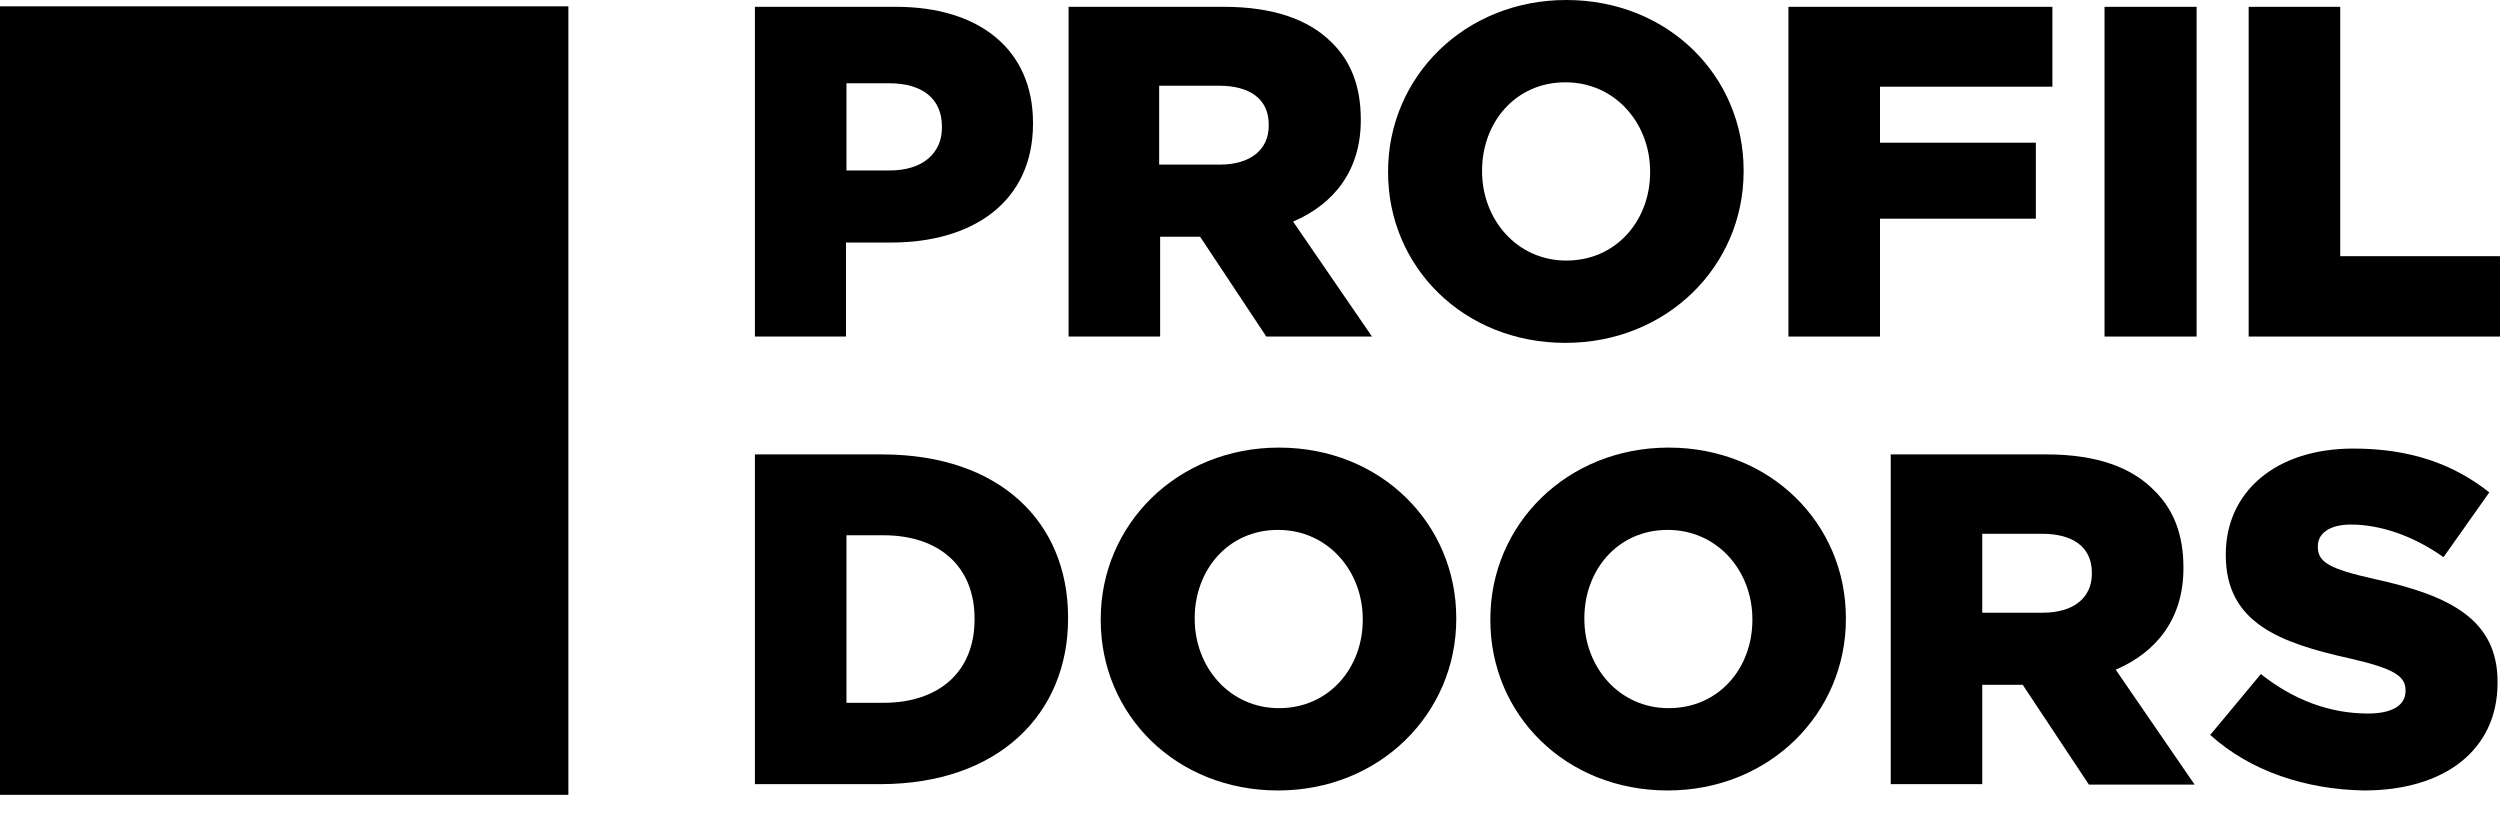
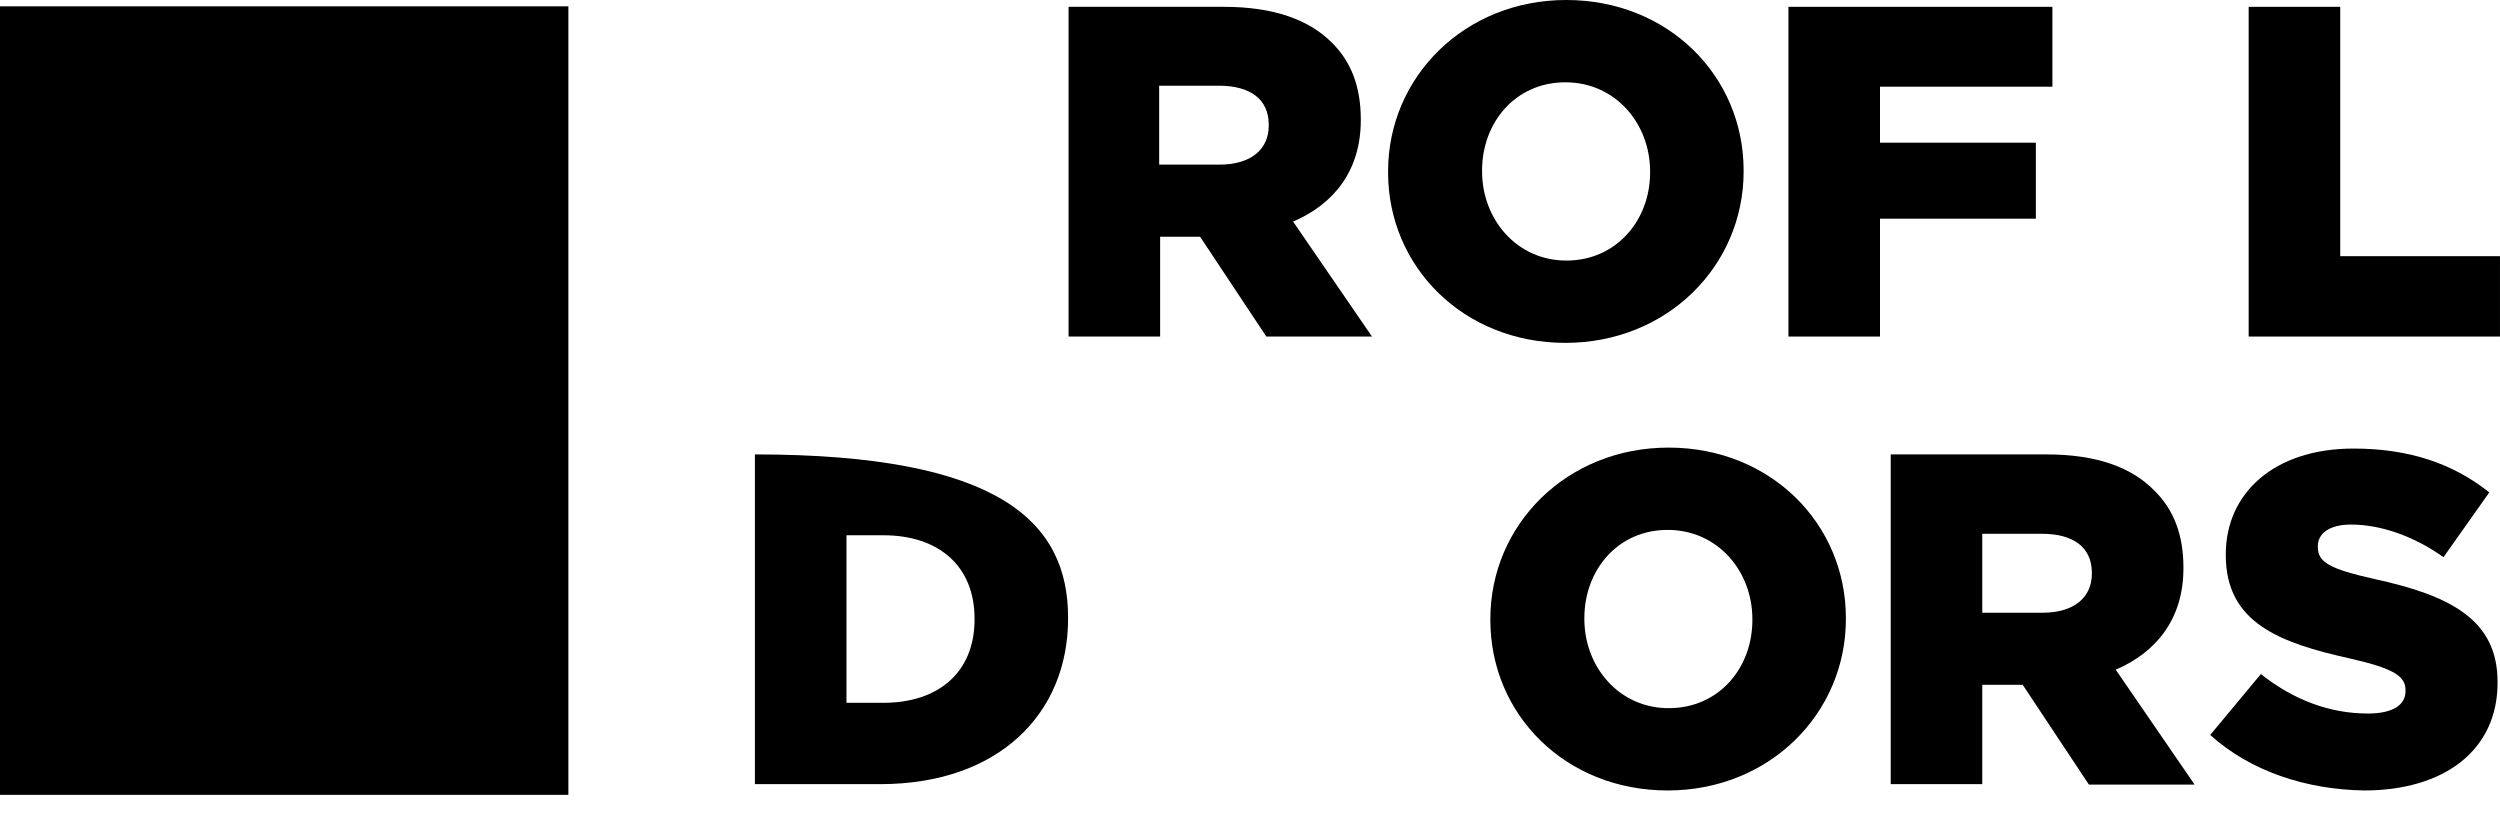
<svg xmlns="http://www.w3.org/2000/svg" width="129" height="42" viewBox="0 0 129 42" fill="none">
-   <path d="M38.953 0.352H46.241C50.539 0.352 53.303 2.563 53.303 6.333V6.383C53.303 10.404 50.212 12.515 45.99 12.515H43.653V17.366H38.953V0.352ZM45.914 8.796C47.598 8.796 48.604 7.916 48.604 6.584V6.534C48.604 5.076 47.573 4.297 45.889 4.297H43.678V8.796H45.914Z" fill="black" />
  <path d="M55.113 0.352H63.155C65.744 0.352 67.553 1.03 68.709 2.186C69.715 3.166 70.217 4.473 70.217 6.157V6.207C70.217 8.796 68.835 10.53 66.724 11.434L70.795 17.366H65.342L61.924 12.214H61.874H59.863V17.366H55.138V0.352H55.113ZM62.929 8.494C64.538 8.494 65.467 7.715 65.467 6.484V6.433C65.467 5.101 64.487 4.423 62.904 4.423H59.813V8.494H62.929Z" fill="black" />
  <path d="M71.625 8.897V8.846C71.625 3.971 75.571 0 80.823 0C86.076 0 89.971 3.921 89.971 8.796V8.846C89.971 13.722 86.025 17.692 80.773 17.692C75.52 17.692 71.625 13.772 71.625 8.897ZM85.146 8.897V8.846C85.146 6.383 83.361 4.247 80.773 4.247C78.184 4.247 76.475 6.333 76.475 8.796V8.846C76.475 11.309 78.26 13.445 80.823 13.445C83.412 13.445 85.146 11.359 85.146 8.897Z" fill="black" />
  <path d="M92.283 0.352H105.904V4.473H97.008V7.363H105.05V11.284H97.008V17.366H92.283V0.352Z" fill="black" />
-   <path d="M108.594 0.352H113.344V17.366H108.594V0.352Z" fill="black" />
  <path d="M116.031 0.352H120.756V13.219H128.999V17.366H116.031V0.352Z" fill="black" />
-   <path d="M38.953 23.448H45.512C51.594 23.448 55.113 26.941 55.113 31.867V31.917C55.113 36.818 51.544 40.462 45.412 40.462H38.953V23.448ZM45.588 36.265C48.403 36.265 50.287 34.707 50.287 31.967V31.917C50.287 29.203 48.428 27.62 45.588 27.62H43.678V36.265H45.588Z" fill="black" />
-   <path d="M56.797 31.992V31.942C56.797 27.067 60.742 23.096 65.995 23.096C71.248 23.096 75.143 27.016 75.143 31.892V31.942C75.143 36.818 71.197 40.788 65.945 40.788C60.692 40.788 56.797 36.893 56.797 31.992ZM70.318 31.992V31.942C70.318 29.479 68.533 27.343 65.945 27.343C63.356 27.343 61.647 29.429 61.647 31.892V31.942C61.647 34.405 63.432 36.541 65.995 36.541C68.584 36.541 70.318 34.455 70.318 31.992Z" fill="black" />
+   <path d="M38.953 23.448C51.594 23.448 55.113 26.941 55.113 31.867V31.917C55.113 36.818 51.544 40.462 45.412 40.462H38.953V23.448ZM45.588 36.265C48.403 36.265 50.287 34.707 50.287 31.967V31.917C50.287 29.203 48.428 27.62 45.588 27.62H43.678V36.265H45.588Z" fill="black" />
  <path d="M76.902 31.992V31.942C76.902 27.067 80.848 23.096 86.1 23.096C91.353 23.096 95.248 27.016 95.248 31.892V31.942C95.248 36.818 91.303 40.788 86.05 40.788C80.798 40.788 76.902 36.893 76.902 31.992ZM90.423 31.992V31.942C90.423 29.479 88.639 27.343 86.05 27.343C83.462 27.343 81.753 29.429 81.753 31.892V31.942C81.753 34.405 83.537 36.541 86.1 36.541C88.714 36.541 90.423 34.455 90.423 31.992Z" fill="black" />
  <path d="M97.561 23.448H105.603C108.216 23.448 110.001 24.126 111.157 25.308C112.162 26.288 112.665 27.594 112.665 29.278V29.328C112.665 31.917 111.282 33.651 109.171 34.556L113.243 40.487H107.789L104.371 35.335H104.296H102.285V40.462H97.561V23.448ZM105.402 31.616C107.01 31.616 107.94 30.836 107.94 29.605V29.555C107.94 28.223 106.96 27.544 105.376 27.544H102.285V31.616H105.402Z" fill="black" />
  <path d="M114.047 37.923L116.661 34.782C118.344 36.114 120.204 36.818 122.189 36.818C123.446 36.818 124.125 36.39 124.125 35.661V35.611C124.125 34.907 123.572 34.505 121.26 33.978C117.641 33.173 114.851 32.143 114.851 28.65V28.599C114.851 25.433 117.364 23.146 121.436 23.146C124.326 23.146 126.587 23.925 128.447 25.408L126.085 28.75C124.527 27.645 122.818 27.067 121.31 27.067C120.179 27.067 119.601 27.544 119.601 28.172V28.223C119.601 29.002 120.179 29.354 122.541 29.881C126.462 30.736 128.874 31.992 128.874 35.184V35.234C128.874 38.702 126.135 40.788 121.988 40.788C118.998 40.738 116.133 39.808 114.047 37.923Z" fill="black" />
  <path d="M0 0.327V41.014H29.328V0.327H0Z" fill="black" />
</svg>